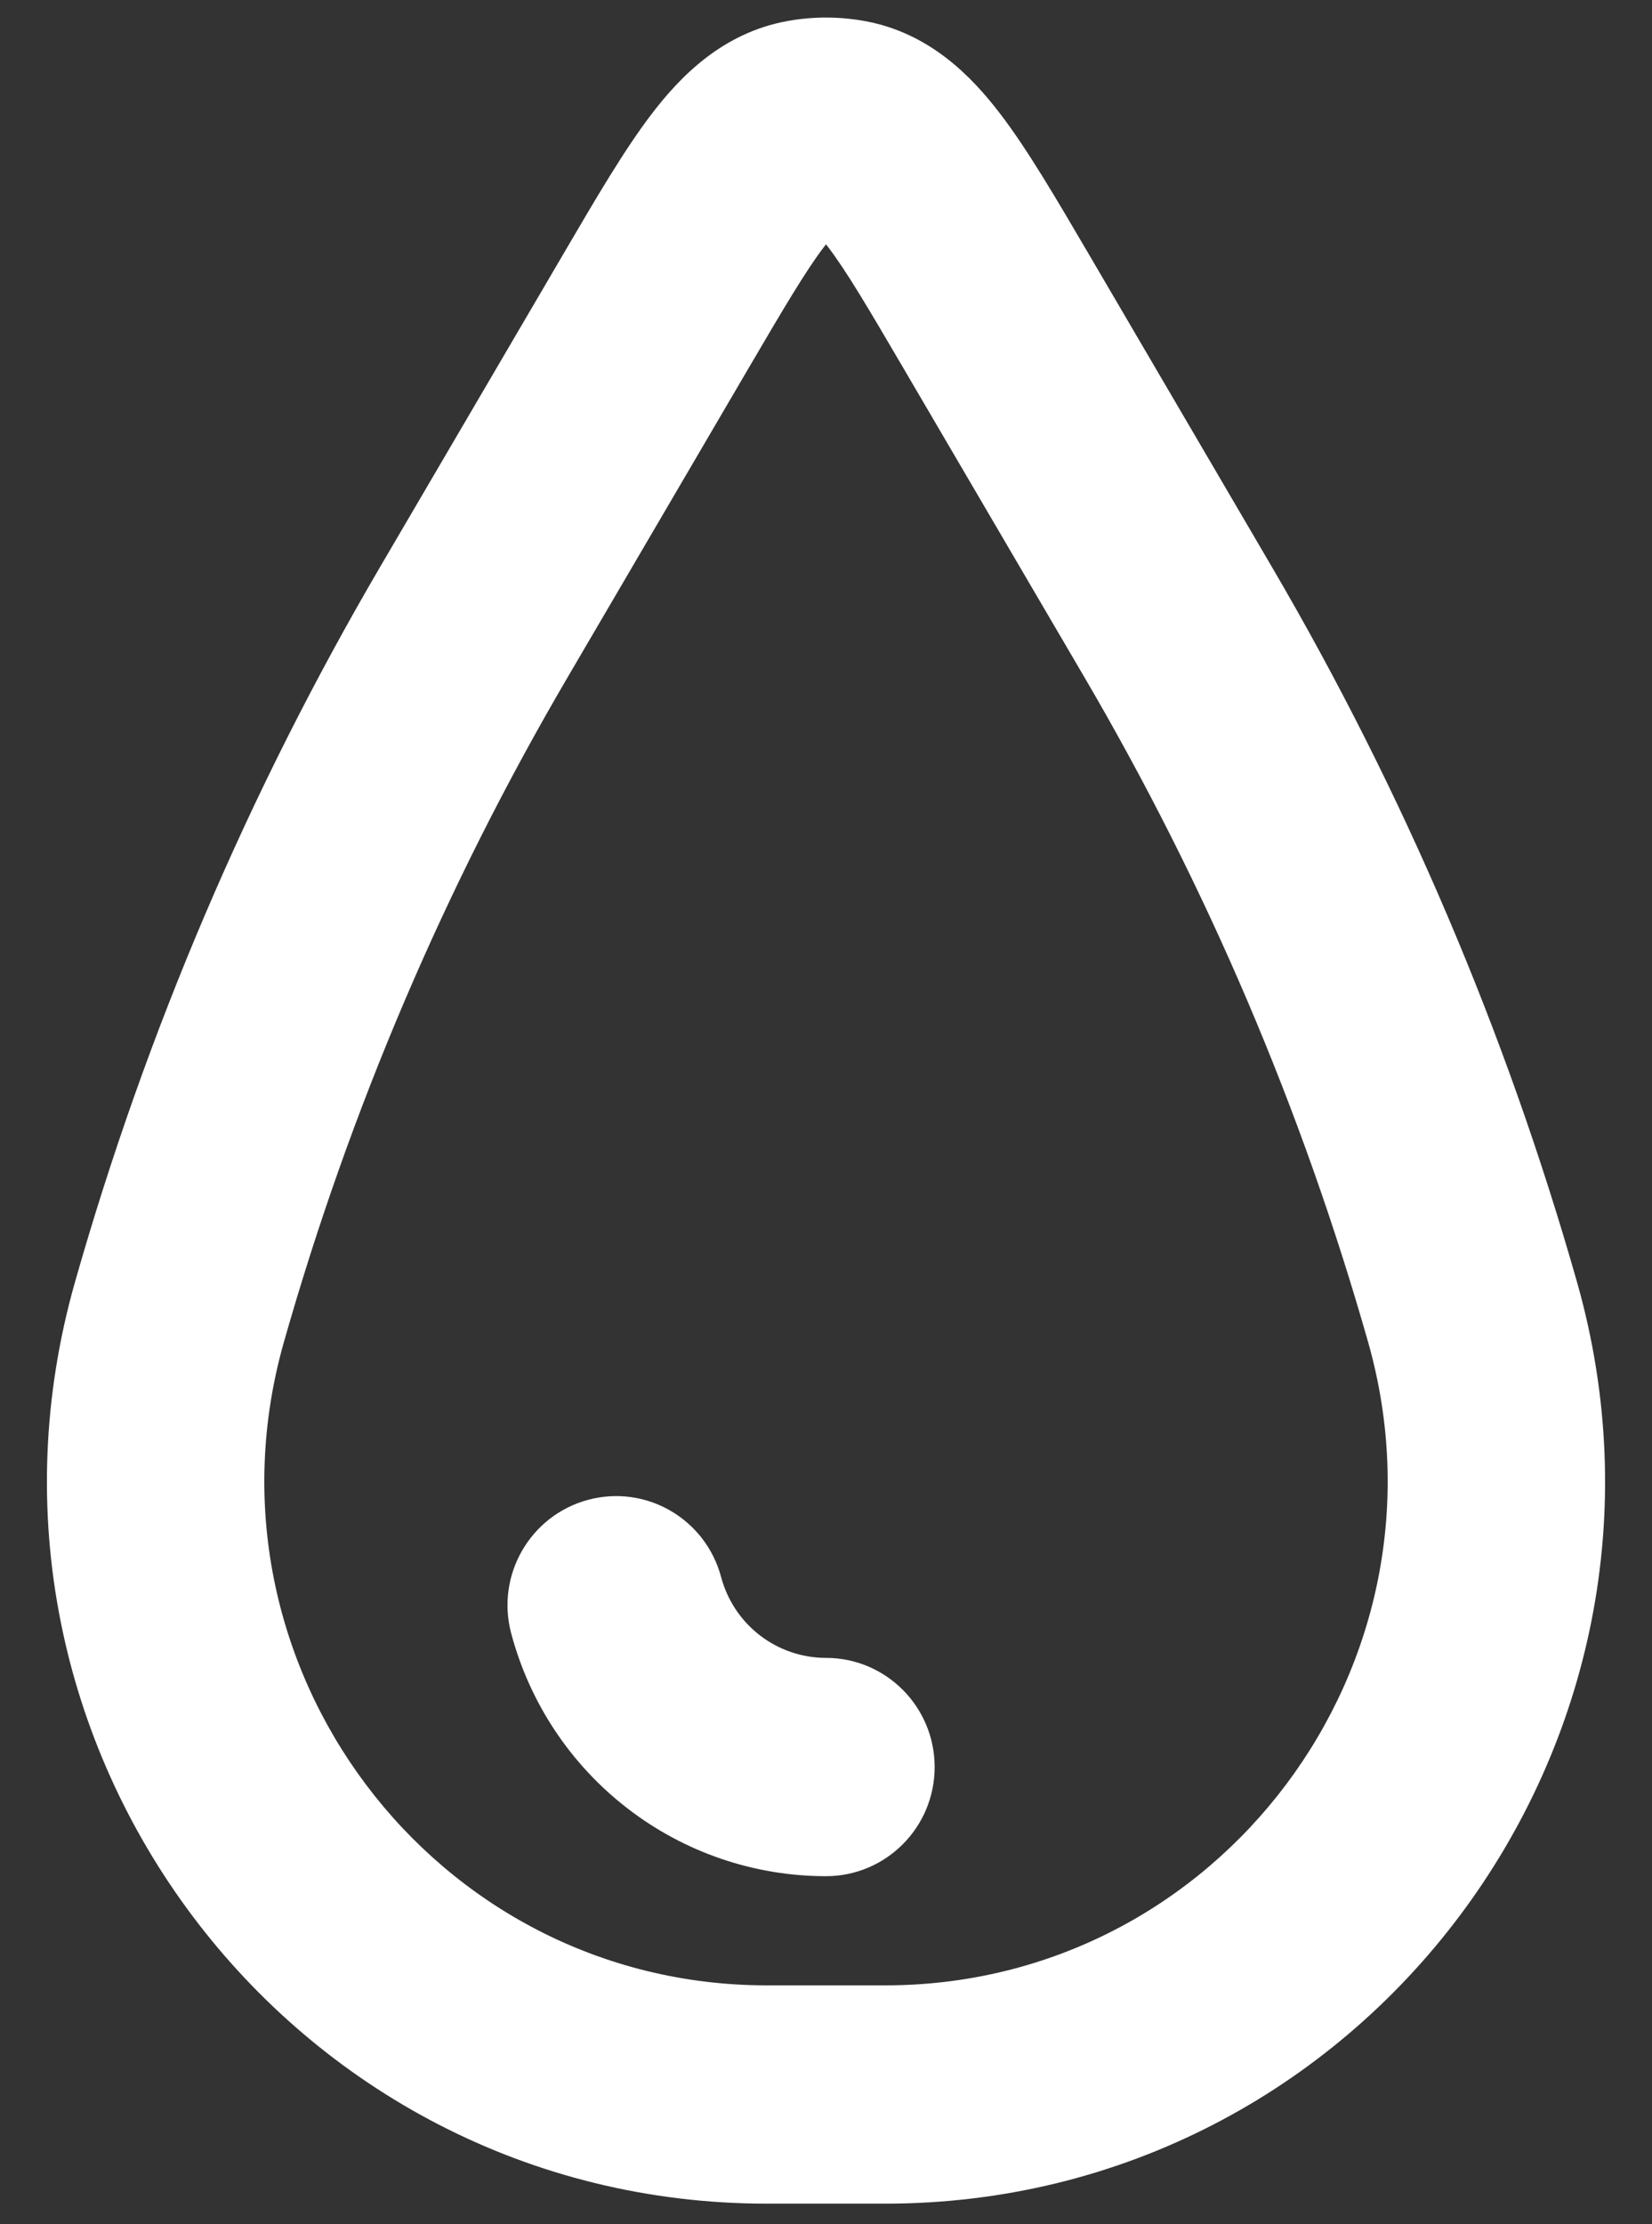
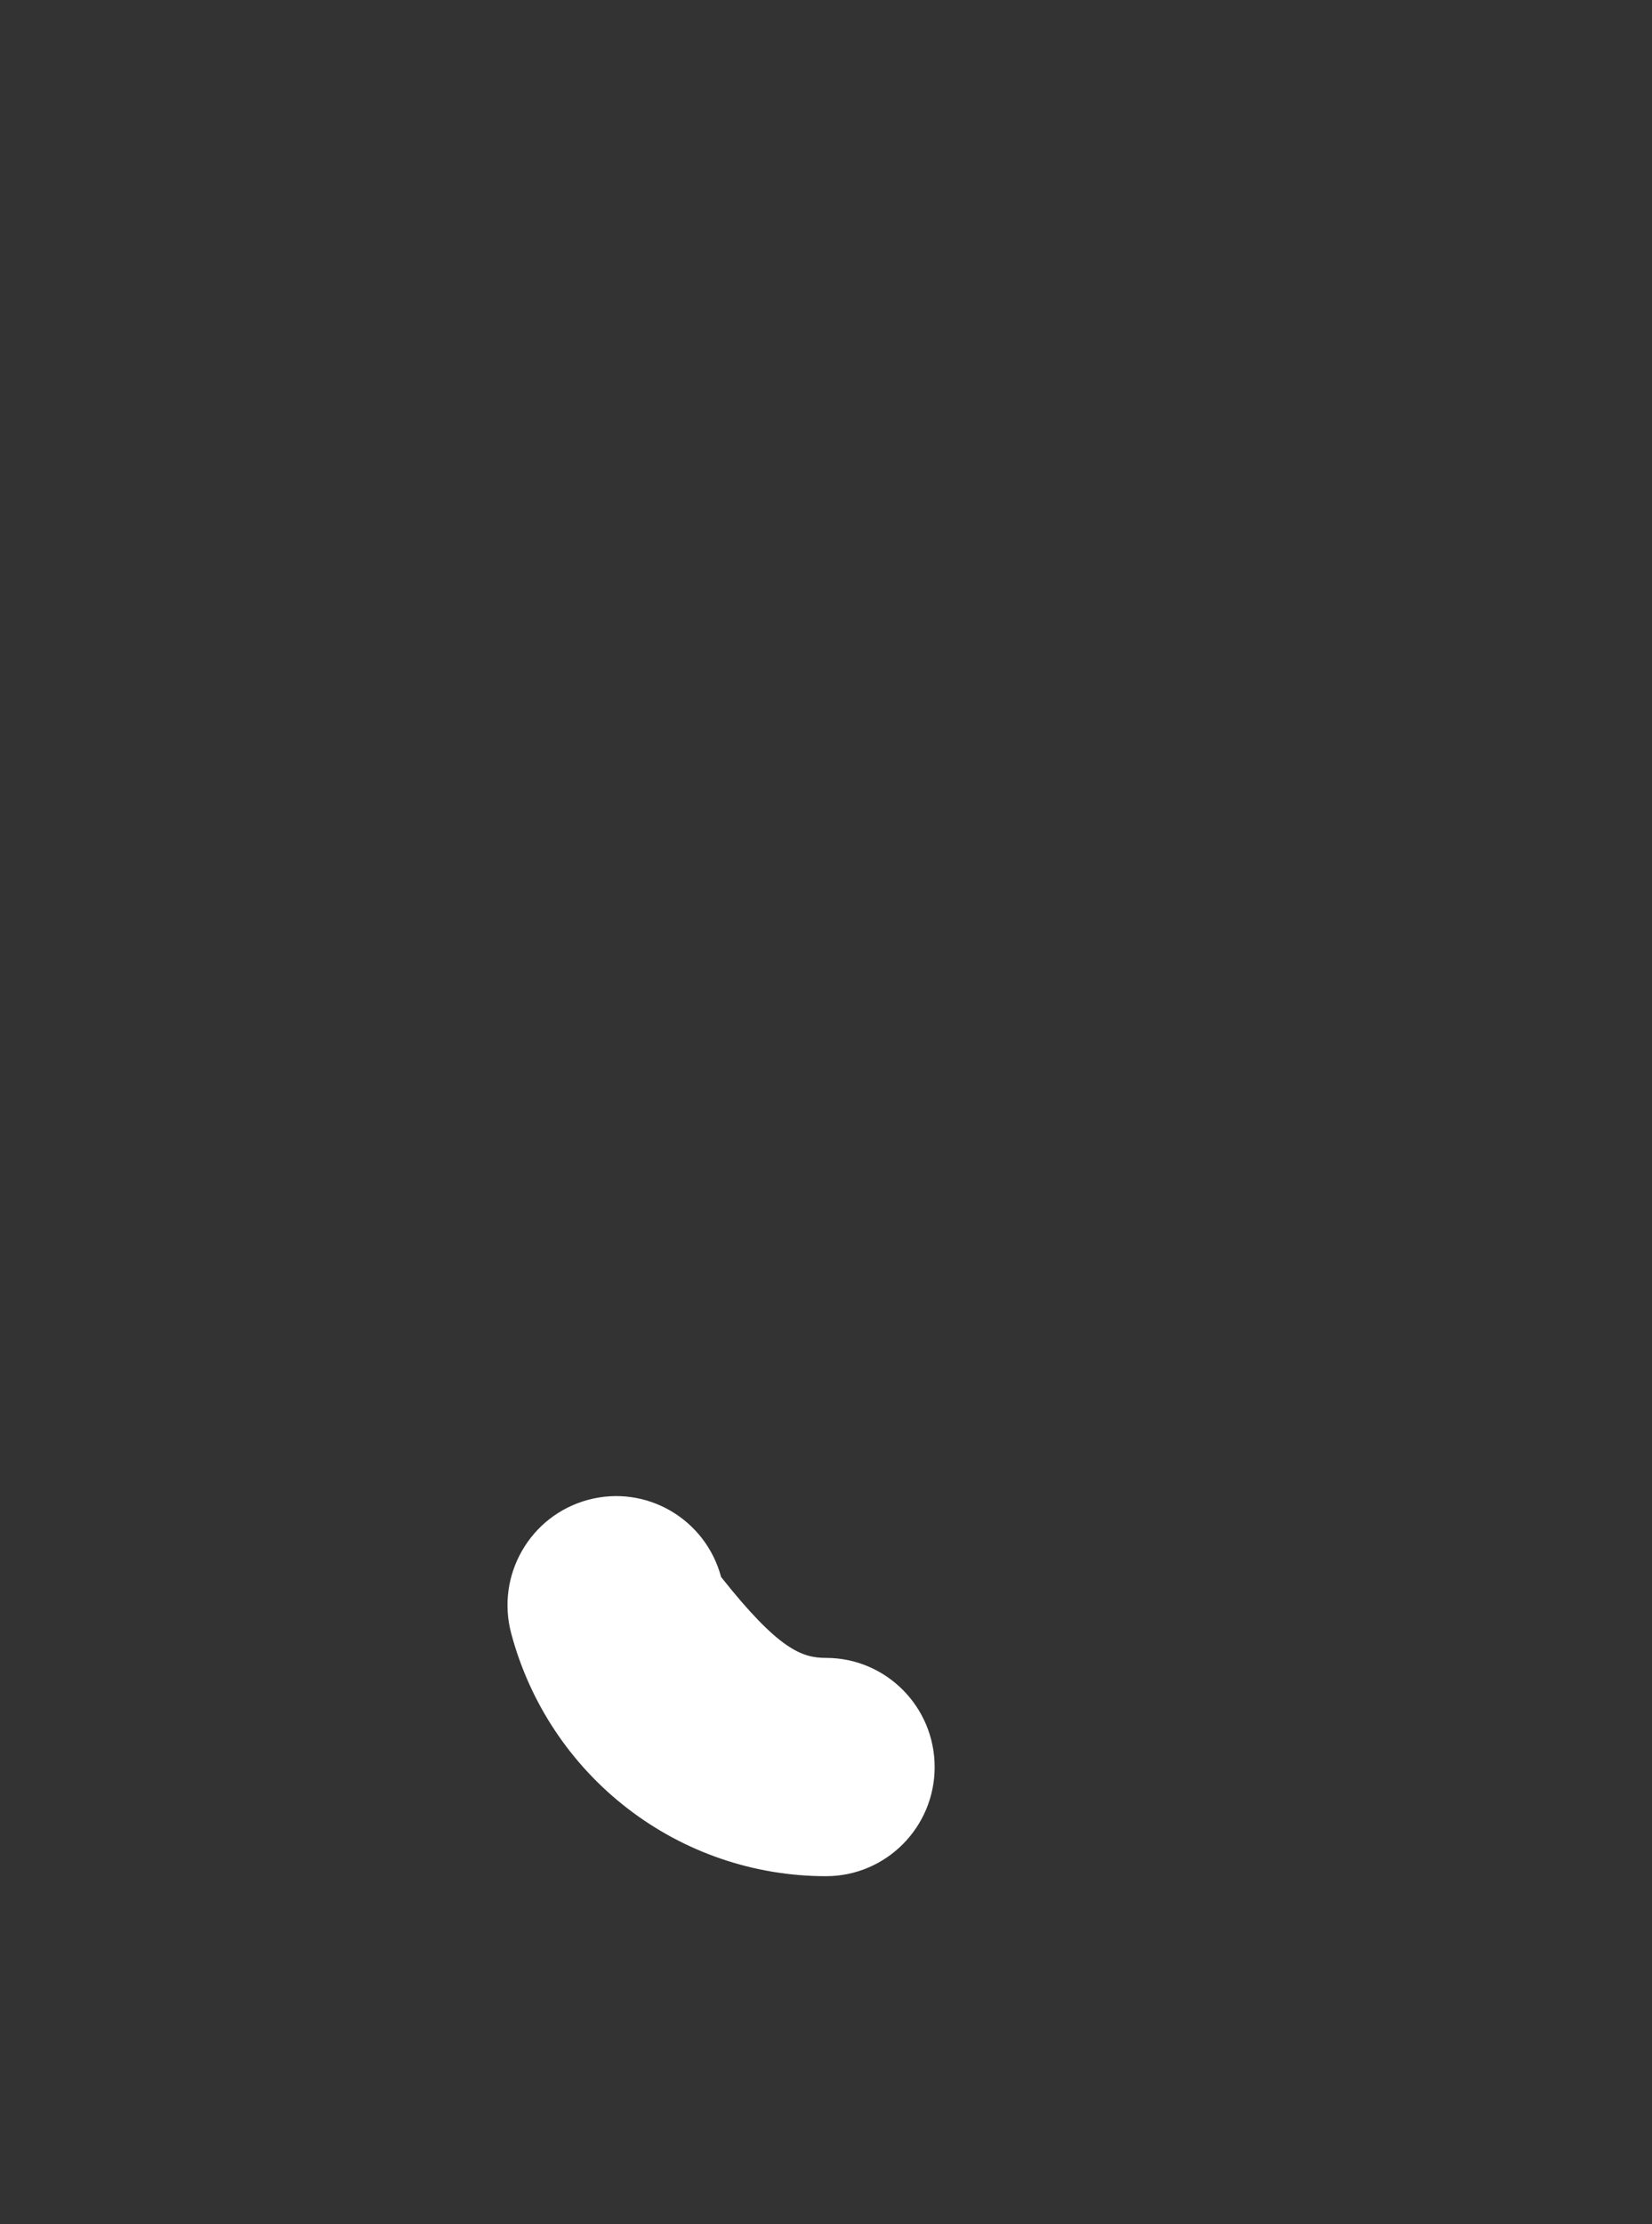
<svg xmlns="http://www.w3.org/2000/svg" width="26" height="35" viewBox="0 0 26 35" fill="none">
  <rect x="0" y="0" width="26" height="35" fill="#333333" stroke="none" />
-   <path fill-rule="evenodd" clip-rule="evenodd" d="M9.255 23.601C10.167 23.355 11.104 23.899 11.349 24.815C11.446 25.18 11.661 25.503 11.959 25.733C12.258 25.963 12.624 26.088 13 26.088C13.944 26.088 14.71 26.857 14.71 27.806C14.71 28.754 13.944 29.523 13 29.523C11.871 29.523 10.773 29.149 9.878 28.458C8.982 27.768 8.338 26.8 8.046 25.704C7.801 24.788 8.343 23.846 9.255 23.601Z" fill="white" />
-   <path fill-rule="evenodd" clip-rule="evenodd" d="M12.393 0.331C12.794 0.258 13.206 0.258 13.608 0.331C14.629 0.516 15.291 1.202 15.739 1.787C16.171 2.351 16.621 3.121 17.117 3.967C17.134 3.996 17.151 4.025 17.168 4.054L20.02 8.925C22.087 12.455 23.699 16.234 24.819 20.171C26.886 27.44 21.454 34.676 13.929 34.676H12.072C4.547 34.676 -0.886 27.44 1.181 20.171C2.301 16.234 3.914 12.455 5.98 8.925L8.833 4.054C8.85 4.025 8.867 3.996 8.884 3.967C9.379 3.121 9.829 2.351 10.261 1.787C10.709 1.202 11.372 0.516 12.393 0.331ZM12.971 3.882C12.686 4.255 12.343 4.834 11.78 5.796L8.928 10.667C7.008 13.946 5.509 17.457 4.469 21.115C3.026 26.189 6.818 31.241 12.072 31.241H13.929C19.182 31.241 22.974 26.189 21.531 21.115C20.491 17.457 18.993 13.946 17.073 10.667L14.22 5.796C13.657 4.834 13.315 4.255 13.029 3.882C13.019 3.869 13.009 3.857 13 3.845C12.991 3.857 12.981 3.869 12.971 3.882Z" fill="white" />
+   <path fill-rule="evenodd" clip-rule="evenodd" d="M9.255 23.601C10.167 23.355 11.104 23.899 11.349 24.815C12.258 25.963 12.624 26.088 13 26.088C13.944 26.088 14.71 26.857 14.71 27.806C14.71 28.754 13.944 29.523 13 29.523C11.871 29.523 10.773 29.149 9.878 28.458C8.982 27.768 8.338 26.8 8.046 25.704C7.801 24.788 8.343 23.846 9.255 23.601Z" fill="white" />
</svg>